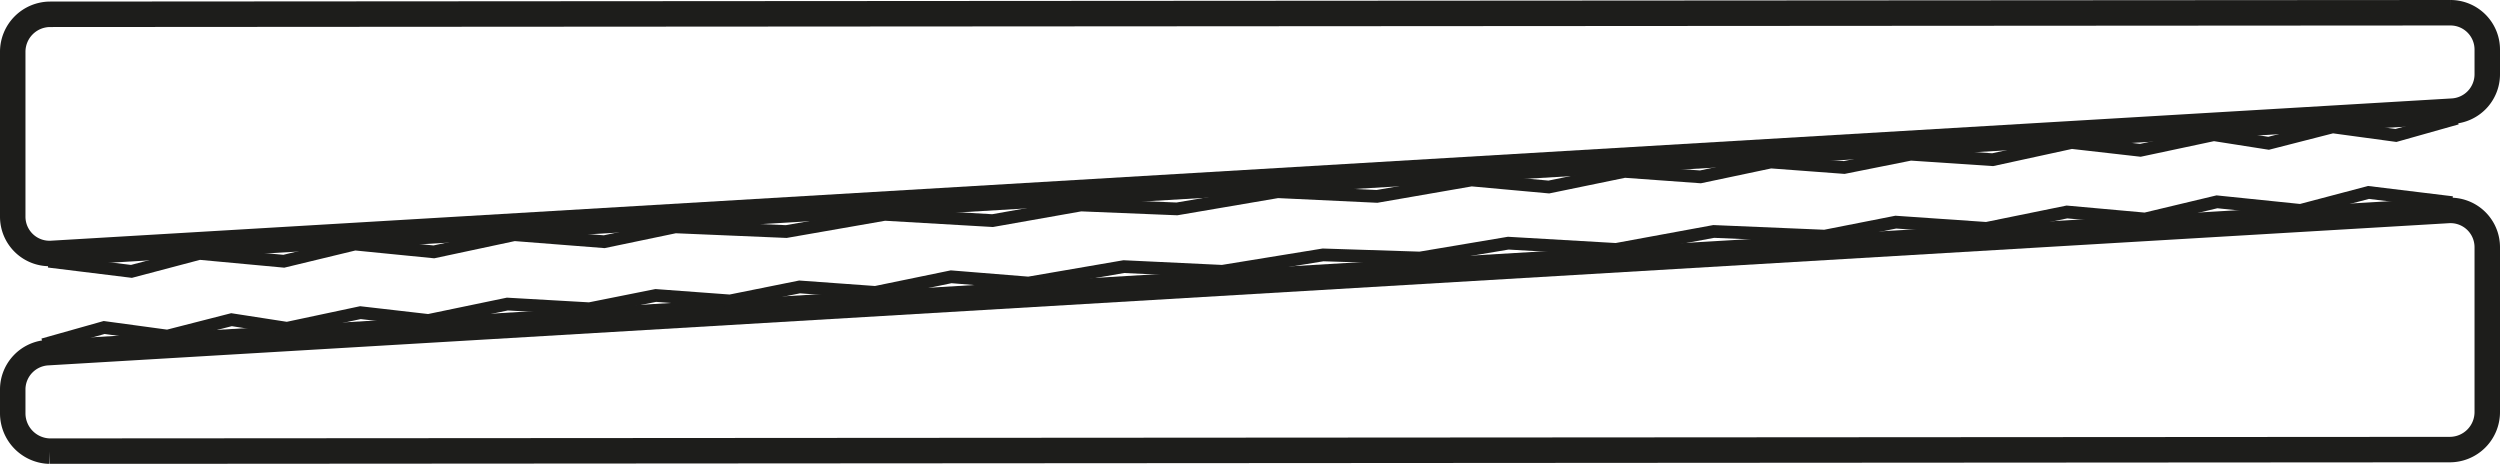
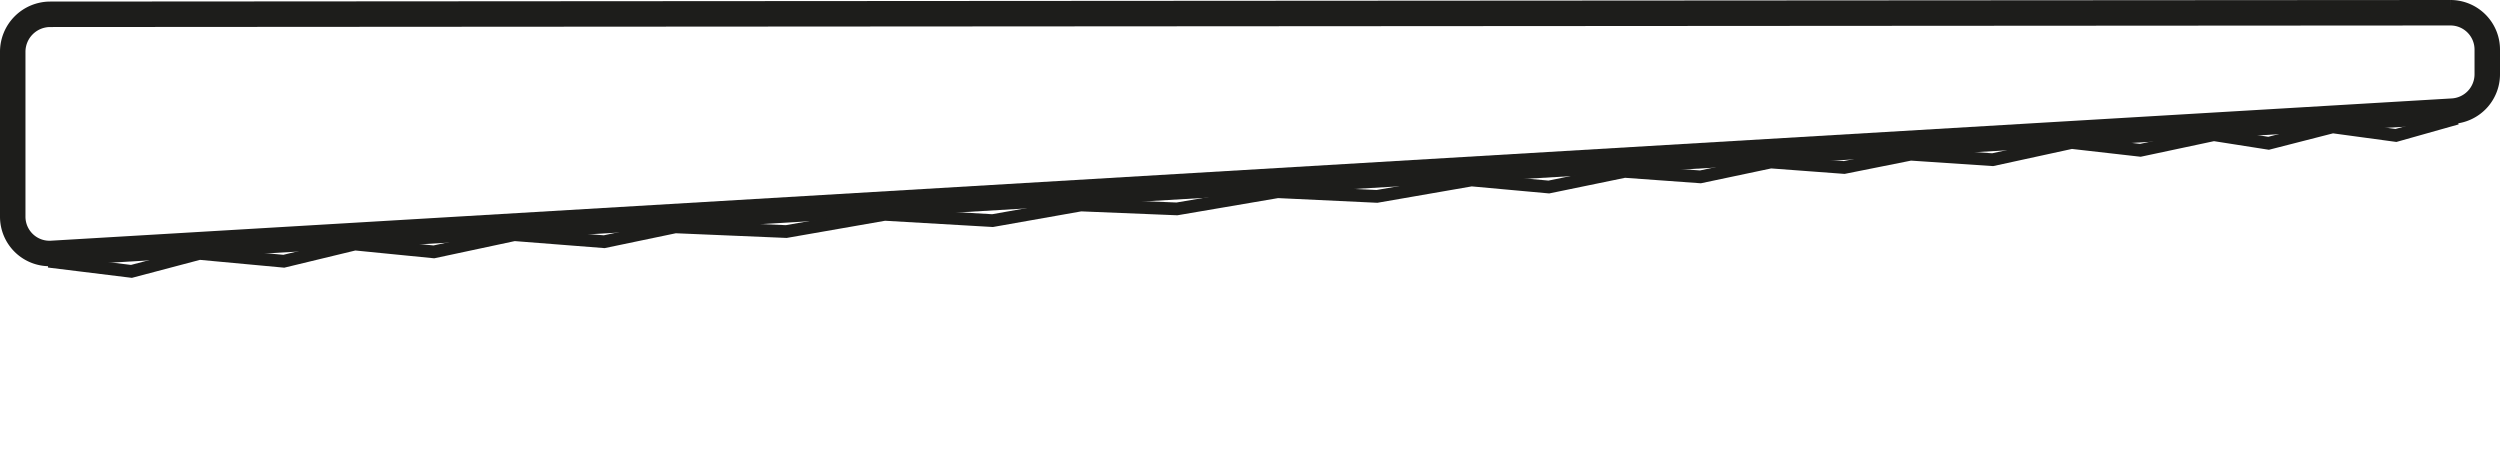
<svg xmlns="http://www.w3.org/2000/svg" width="196.321" height="36.422" viewBox="0 0 196.321 36.422">
  <g id="_x31__x2F_2x6_C_x26_Btr_bevel_siding" transform="translate(-225.4 -212.7)">
-     <path id="Tracé_3221" data-name="Tracé 3221" d="M226.4,254.948v-1.9a2.9,2.9,0,0,1,2.761-2.884L417.653,239a2.887,2.887,0,0,1,3.068,2.884v12.947a2.946,2.946,0,0,1-2.945,2.945l-188.492.123A2.974,2.974,0,0,1,226.4,254.948Z" transform="translate(0 -9.771)" fill="none" stroke="#1d1d1b" stroke-miterlimit="10" stroke-width="2" />
-     <path id="Tracé_3222" data-name="Tracé 3222" d="M419.467,237.5l-6.565-.8-5.338,1.411L401,237.436l-5.645,1.35-6.136-.552-6.32,1.289-7.118-.491-5.584,1.1-8.713-.368-7.67,1.411-8.467-.491-6.933,1.166-7.608-.245-7.915,1.289-7.731-.368-7.486,1.289-6.074-.491-5.952,1.227-5.952-.43-5.461,1.1-5.829-.43-5.215,1.043-6.443-.368-6.2,1.289-5.338-.614-5.768,1.227-4.356-.675-5.031,1.289-4.97-.675-4.786,1.35" transform="translate(-1.507 -8.888)" fill="none" stroke="#1d1d1b" stroke-miterlimit="10" stroke-width="1" />
    <path id="Tracé_3223" data-name="Tracé 3223" d="M420.721,216.645v1.9a2.9,2.9,0,0,1-2.761,2.884L229.468,232.6a2.887,2.887,0,0,1-3.068-2.884V216.768a2.946,2.946,0,0,1,2.945-2.945l188.492-.123A2.894,2.894,0,0,1,420.721,216.645Z" transform="translate(0 0)" fill="none" stroke="#1d1d1b" stroke-miterlimit="10" stroke-width="2" />
    <path id="Tracé_3224" data-name="Tracé 3224" d="M231,238.429l6.5.8,5.338-1.411,6.627.614,5.584-1.35,6.2.614,6.32-1.35,7.056.552,5.584-1.166,8.713.368,7.731-1.35,8.467.491,6.934-1.227,7.547.307,7.915-1.35,7.792.368,7.424-1.289,6.074.552,5.952-1.227,5.952.43,5.522-1.166,5.768.43,5.215-1.043,6.443.43,6.2-1.35,5.4.614,5.768-1.227,4.3.675,5.031-1.289,4.97.675,4.786-1.35" transform="translate(-1.778 -5.217)" fill="none" stroke="#1d1d1b" stroke-miterlimit="10" stroke-width="1" />
  </g>
</svg>